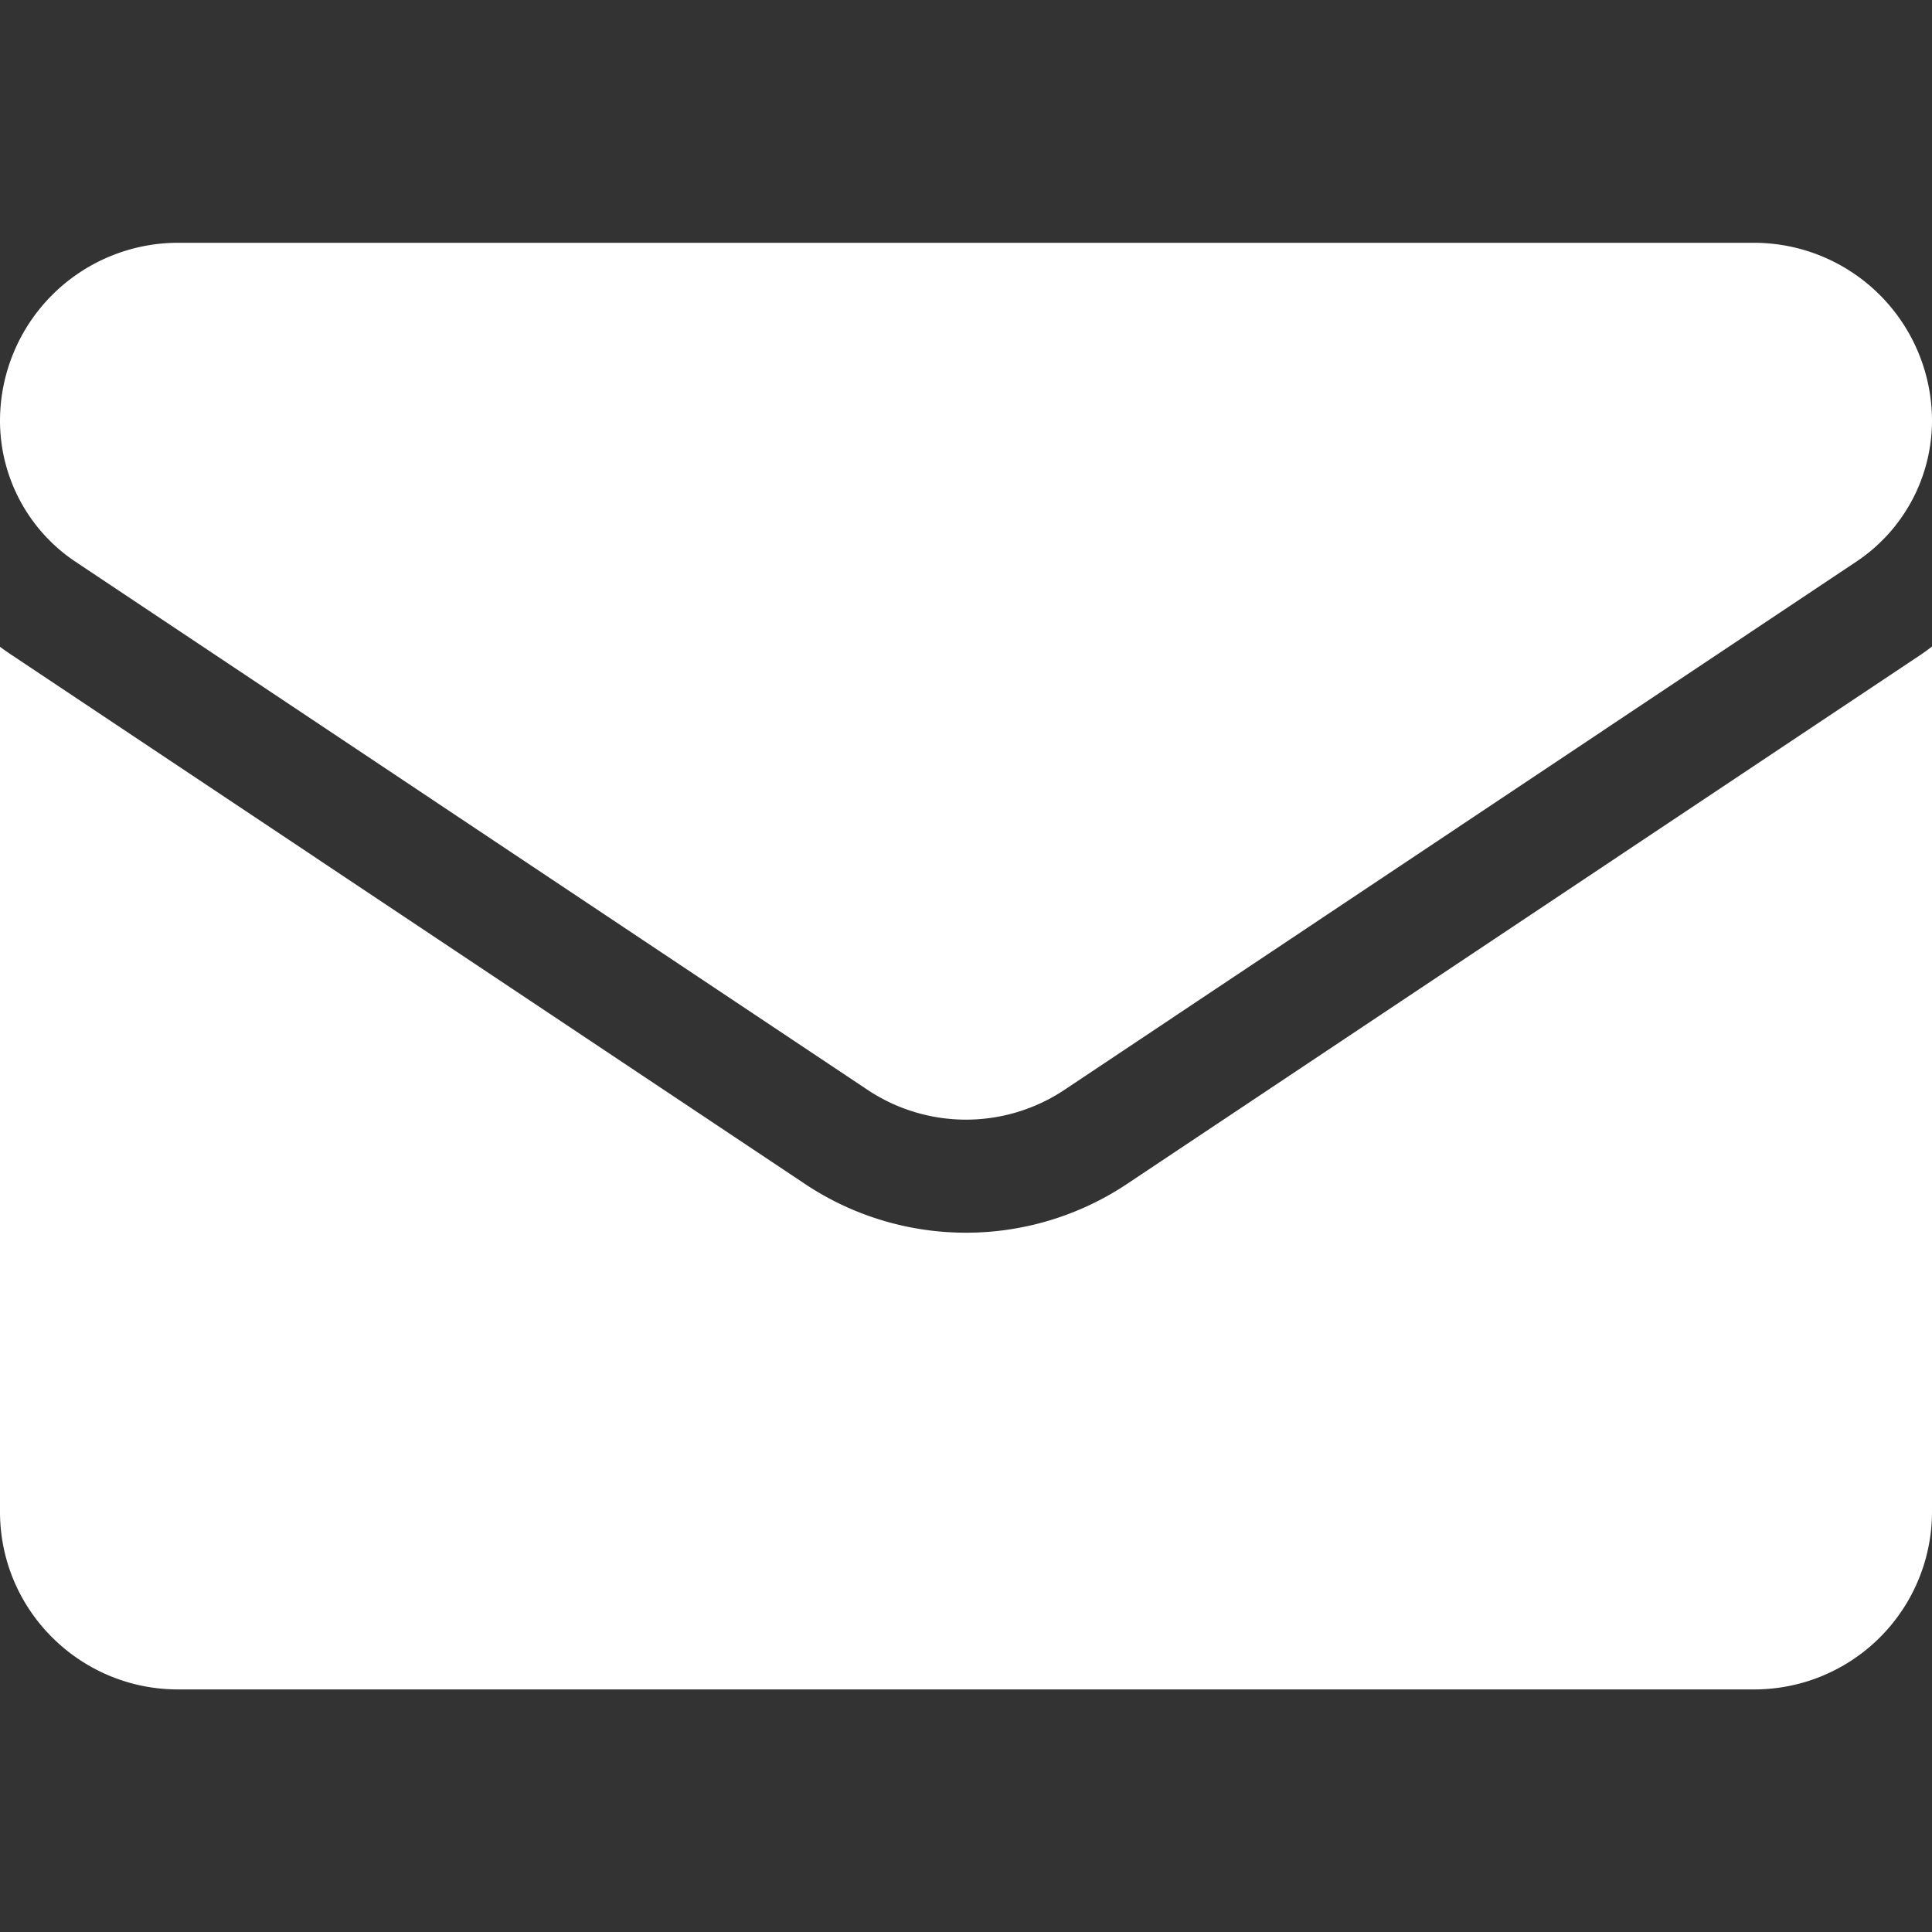
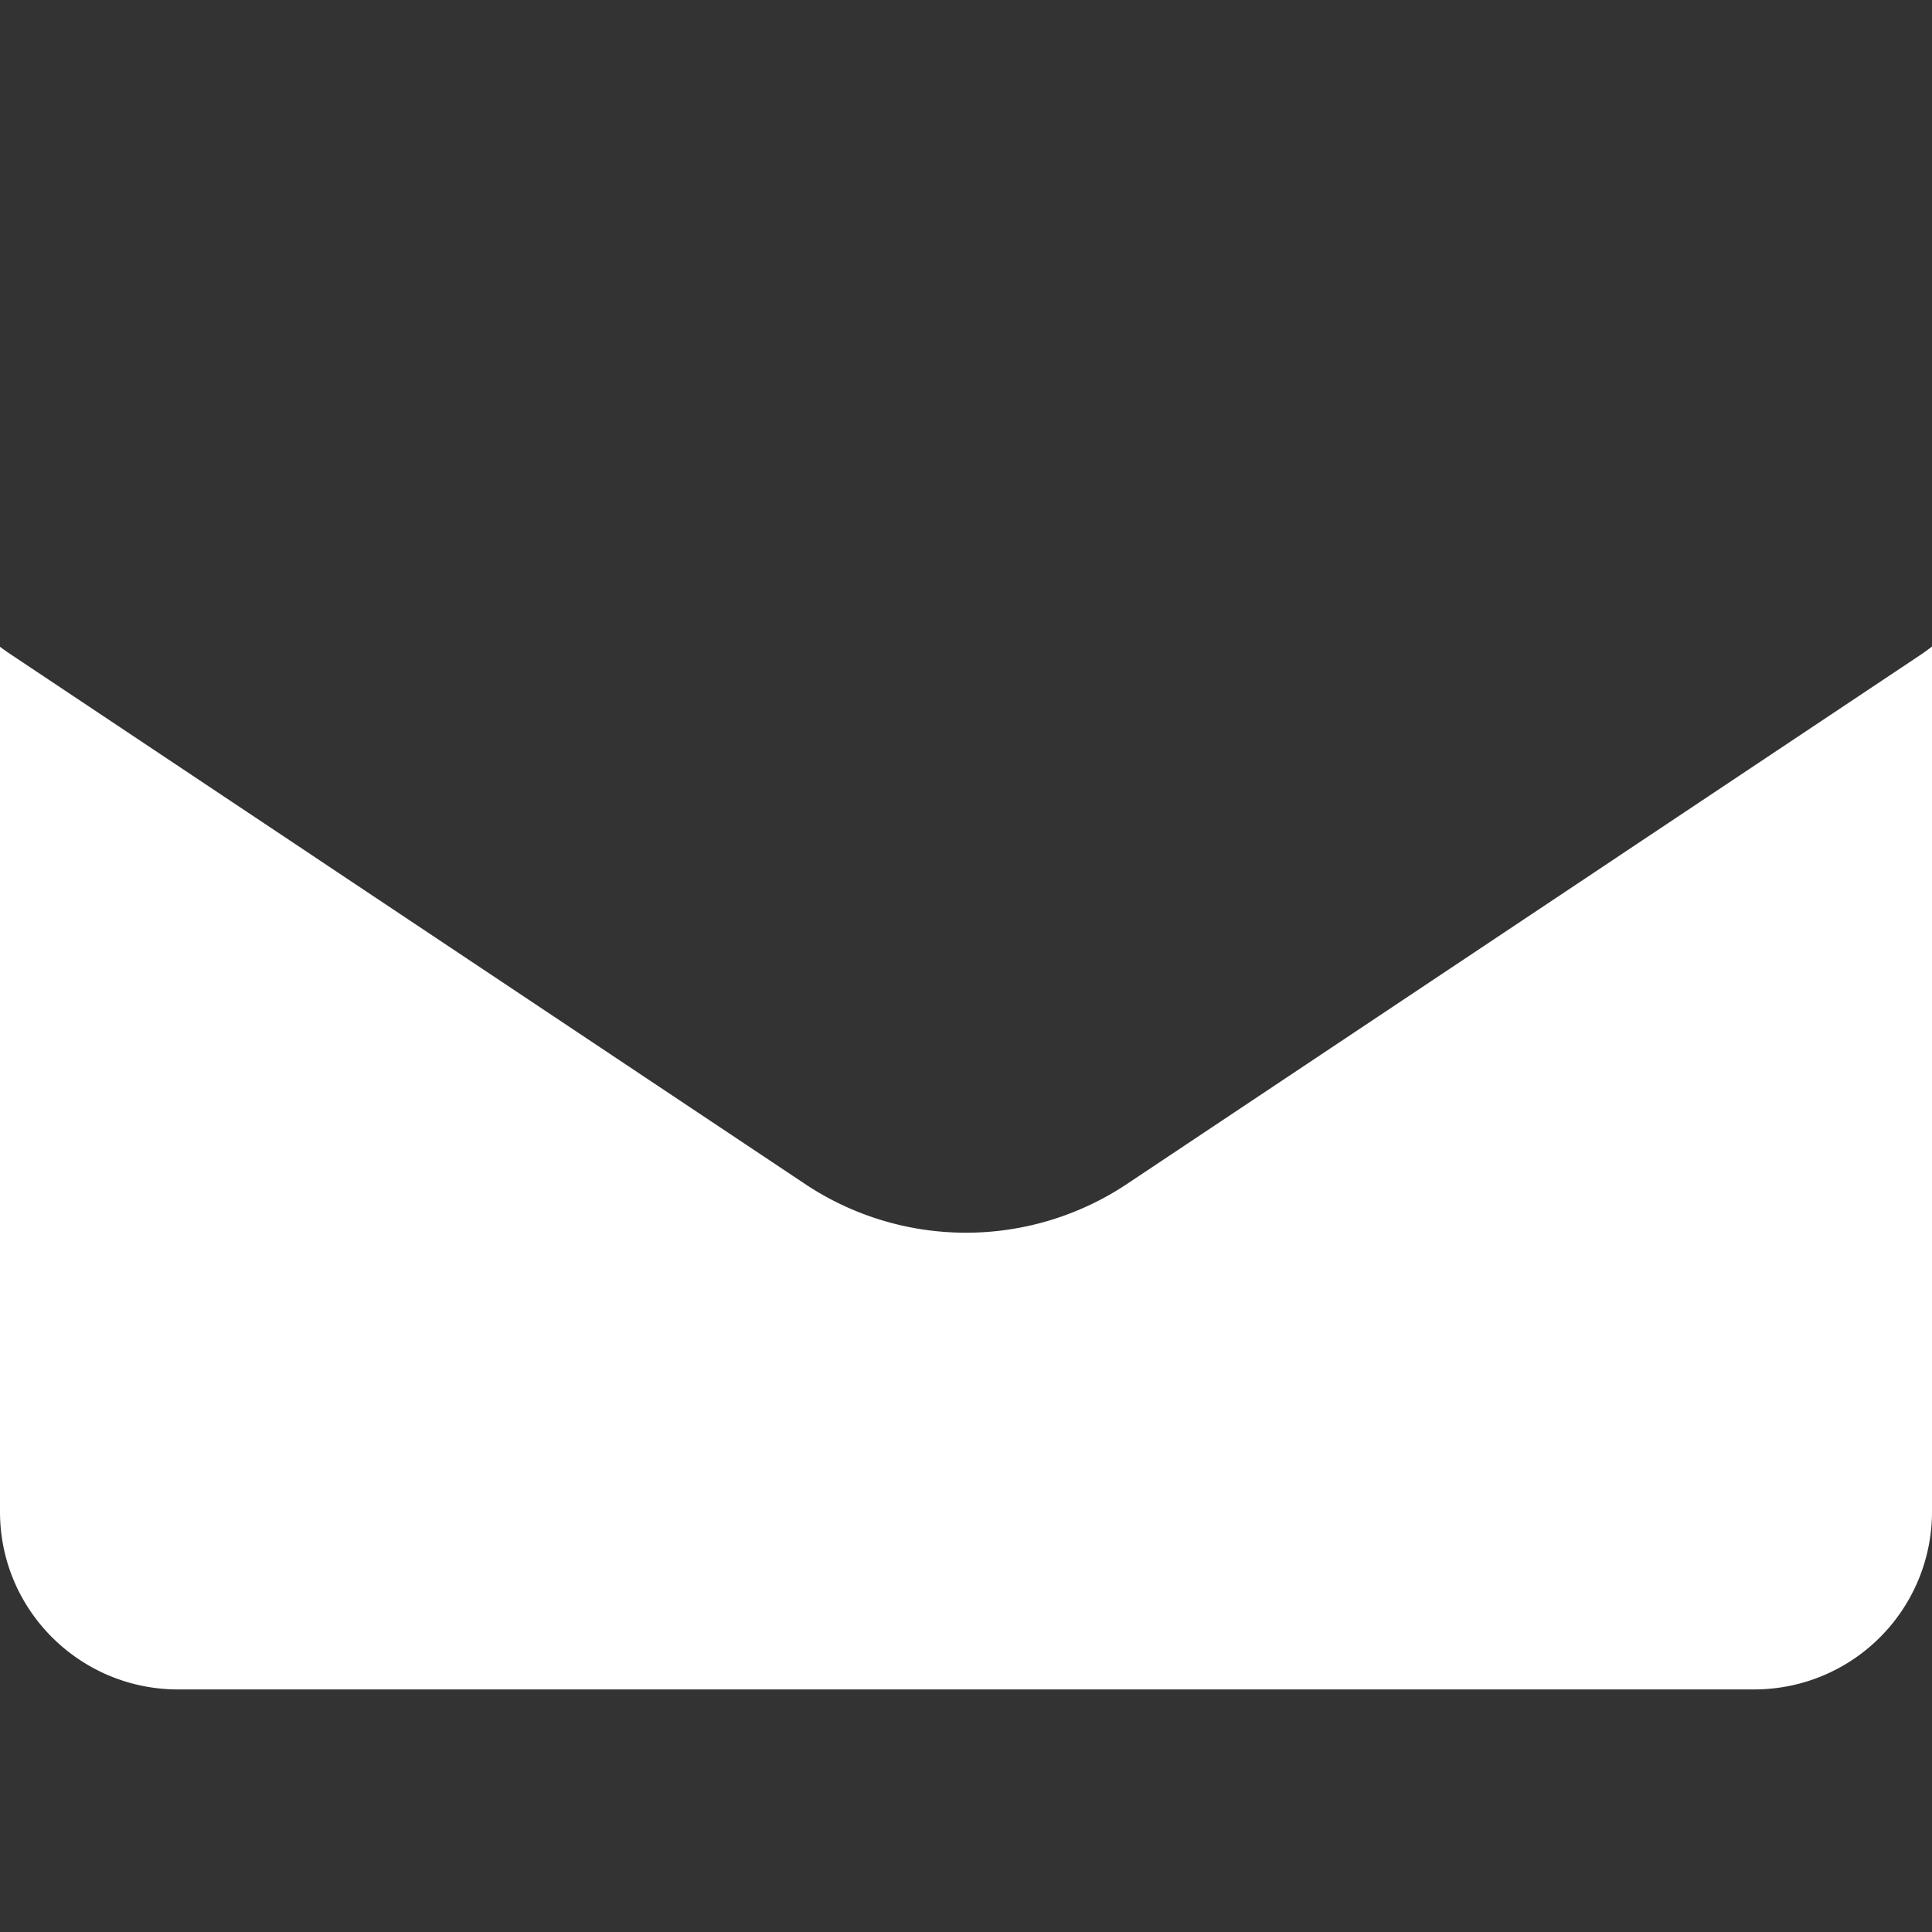
<svg xmlns="http://www.w3.org/2000/svg" width="9" height="9" fill="none">
  <rect width="100%" height="100%" fill="#333333" stroke="none" />
  <g clip-path="url(#a)" fill="#fff">
    <path d="M5.252 5.514a1.352 1.352 0 0 1-1.504 0L.06 3.055A1.336 1.336 0 0 1 0 3.013v4.029c0 .461.375.828.829.828H8.17A.828.828 0 0 0 9 7.042v-4.03c-.02.015-.04.03-.06.043L5.252 5.514z" />
-     <path d="M.352 2.617 4.04 5.076a.827.827 0 0 0 .92 0l3.688-2.46A.79.79 0 0 0 9 1.959a.83.83 0 0 0-.828-.828H.828A.83.83 0 0 0 0 1.959a.79.79 0 0 0 .352.658z" />
  </g>
  <defs>
    <clipPath id="a">
      <path fill="#fff" d="M0 0h9v9H0z" />
    </clipPath>
  </defs>
</svg>